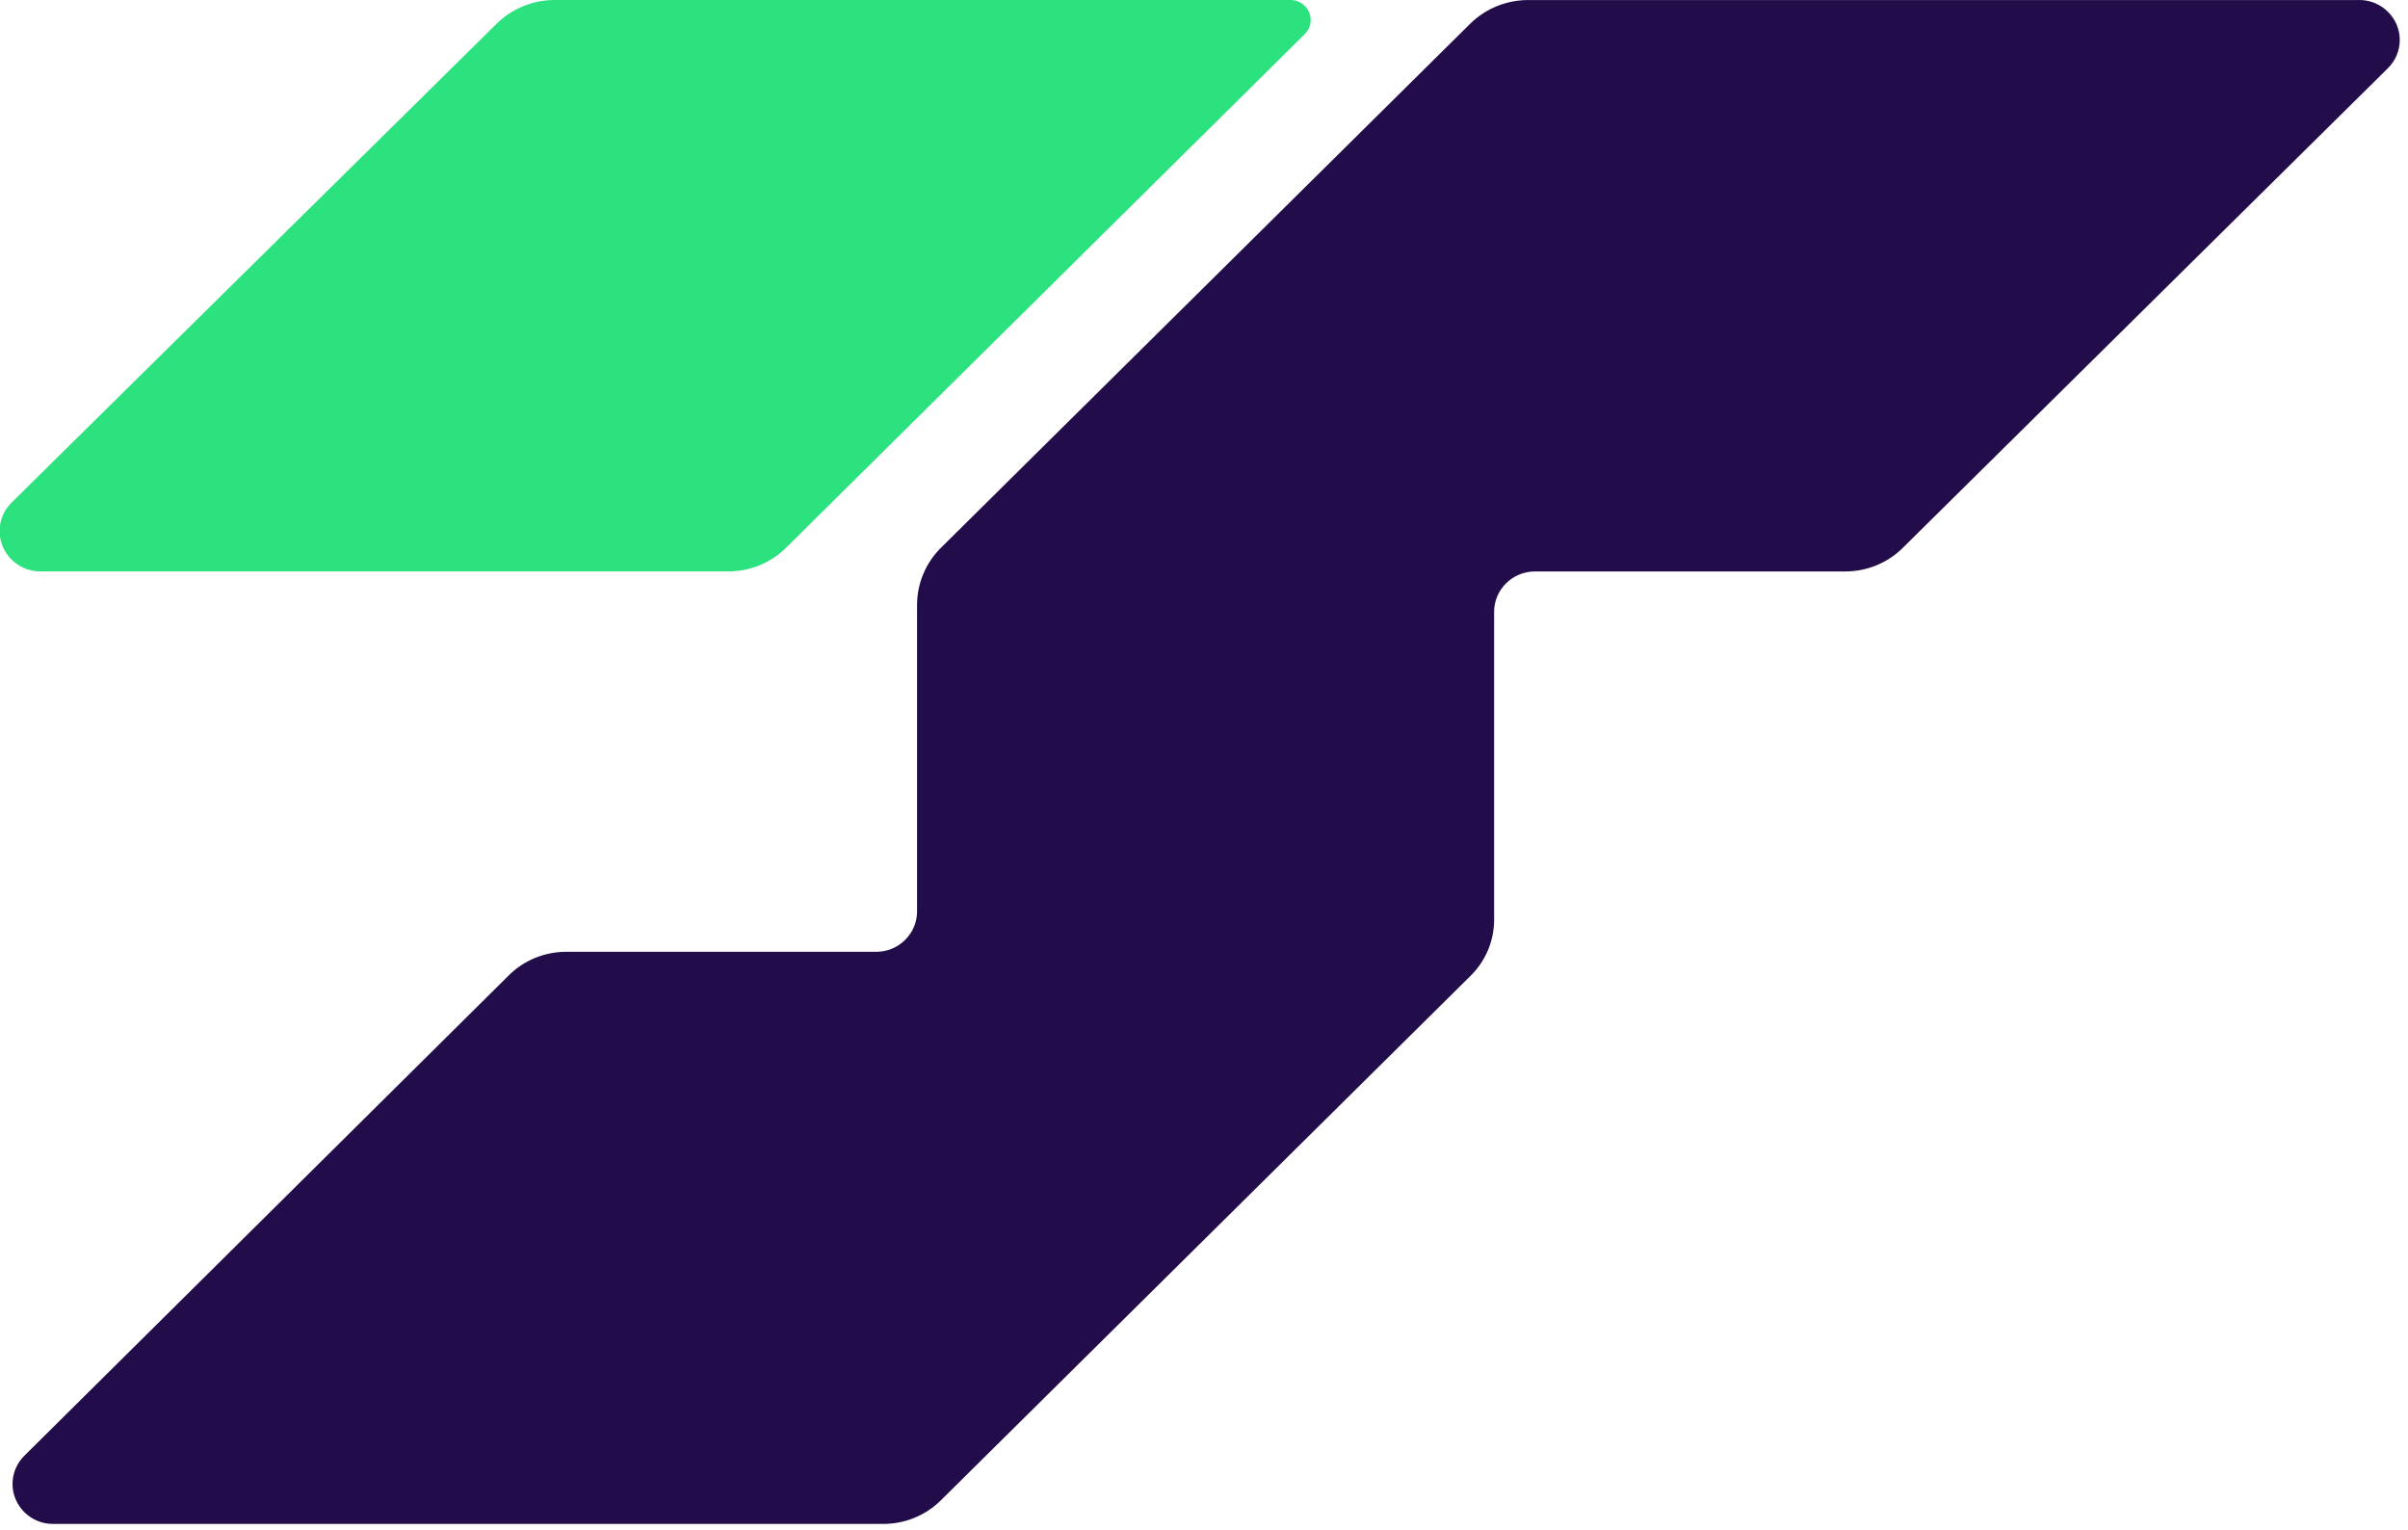
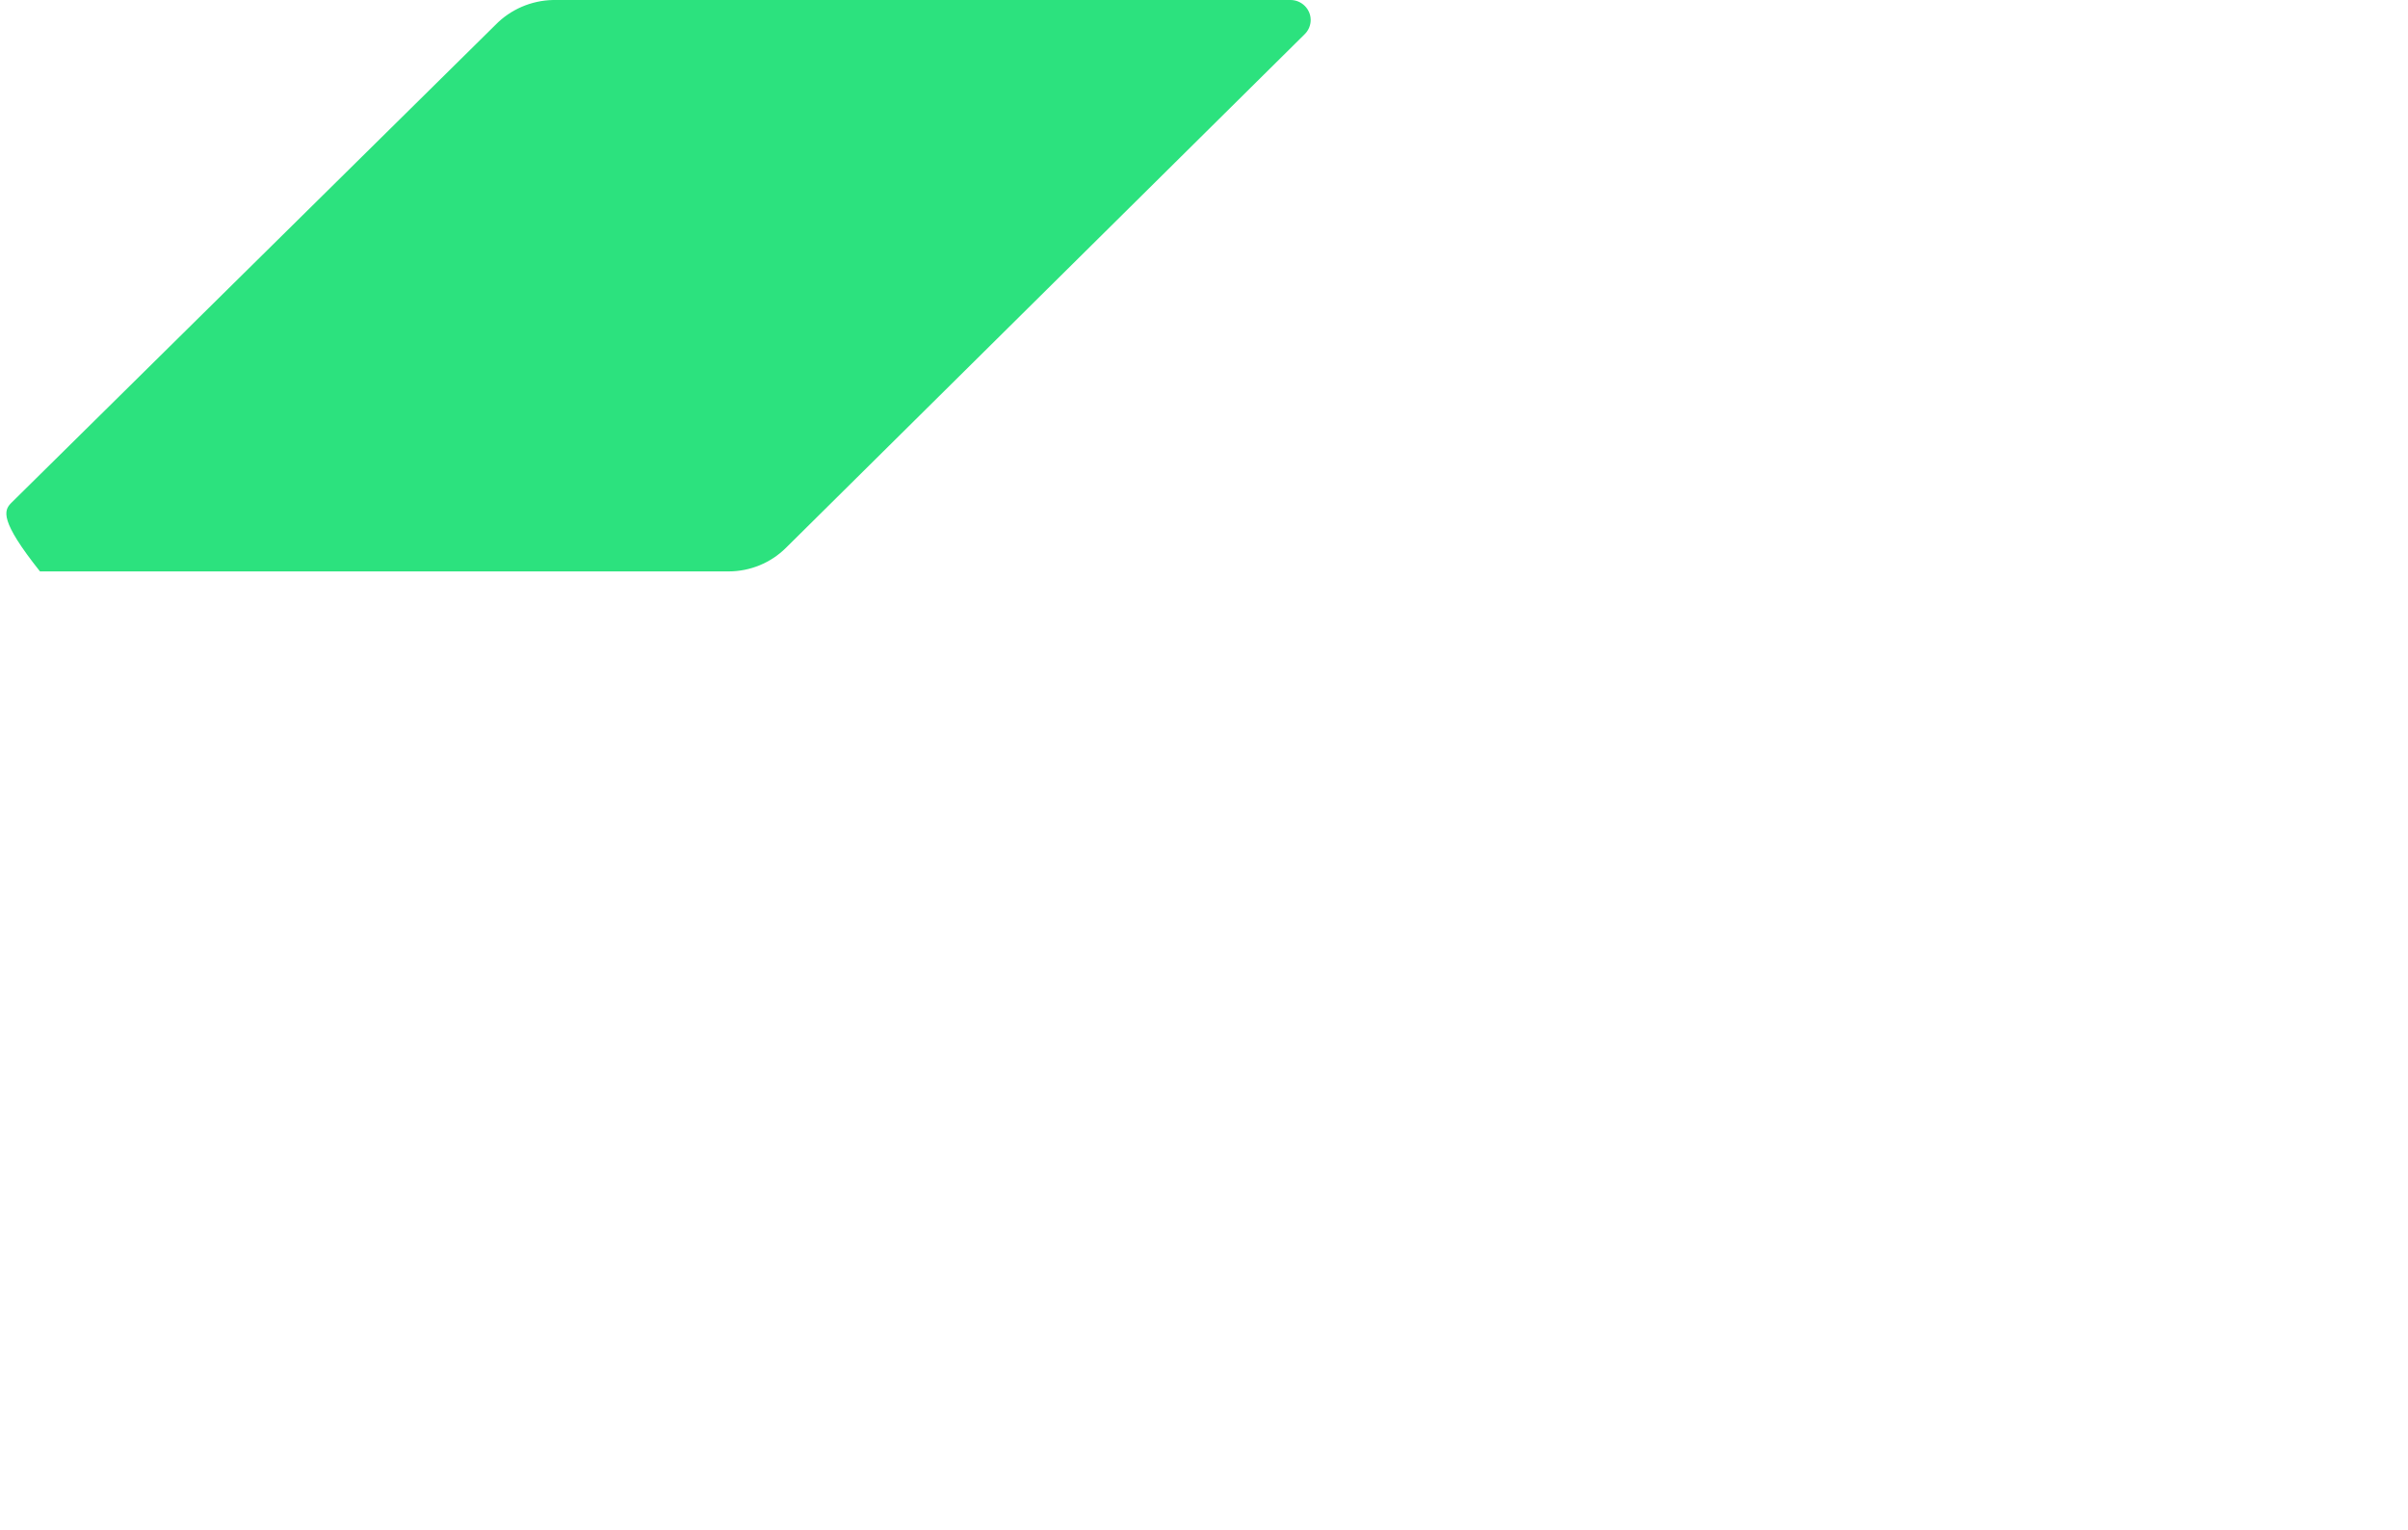
<svg xmlns="http://www.w3.org/2000/svg" xmlns:ns1="http://www.serif.com/" width="100%" height="100%" viewBox="0 0 296 188" version="1.1" xml:space="preserve" style="fill-rule:evenodd;clip-rule:evenodd;stroke-linejoin:round;stroke-miterlimit:2;">
-   <rect id="Trunkrs-Logo-2024-RGB-Emblem-Full-Color" ns1:id="Trunkrs Logo 2024 RGB Emblem Full Color" x="0" y="0" width="295.088" height="187.303" style="fill:none;" />
  <g id="Trunkrs-Logo-2024-RGB-Emblem-Full-Color1" ns1:id="Trunkrs Logo 2024 RGB Emblem Full Color">
    <g transform="matrix(2.601,0,0,2.601,-312.171,0)">
-       <path d="M181.678,1.617L157.161,25.886C156.445,26.596 155.47,26.996 154.456,26.997L121.909,26.997C120.859,26.991 120,26.133 120,25.094C120,24.597 120.197,24.119 120.548,23.764L143.431,1.179C144.146,0.446 145.124,0.022 146.153,0L181.014,0C181.535,0.002 181.963,0.428 181.963,0.943C181.963,1.196 181.86,1.44 181.678,1.617Z" style="fill:rgb(44,226,126);fill-rule:nonzero;" />
+       <path d="M181.678,1.617L157.161,25.886C156.445,26.596 155.47,26.996 154.456,26.997L121.909,26.997C120,24.597 120.197,24.119 120.548,23.764L143.431,1.179C144.146,0.446 145.124,0.022 146.153,0L181.014,0C181.535,0.002 181.963,0.428 181.963,0.943C181.963,1.196 181.86,1.44 181.678,1.617Z" style="fill:rgb(44,226,126);fill-rule:nonzero;" />
    </g>
    <g transform="matrix(2.601,0,0,2.601,-312.171,0)">
-       <path d="M231.465,0.002L192.232,0.002C191.212,0.005 190.234,0.404 189.509,1.113L164.482,25.887C163.768,26.6 163.365,27.562 163.36,28.565L163.36,43.1C163.341,44.13 162.48,44.969 161.437,44.969L146.771,44.969C145.757,44.971 144.782,45.37 144.066,46.081L121.183,68.766C120.817,69.122 120.611,69.607 120.611,70.114C120.611,71.148 121.47,72 122.517,72L161.777,72C162.791,71.998 163.766,71.599 164.482,70.888L189.509,46.114C190.232,45.409 190.637,44.442 190.632,43.437L190.632,28.902C190.632,27.858 191.5,26.999 192.555,26.999L207.238,26.999C208.252,26.997 209.226,26.598 209.943,25.887L232.86,3.235C233.226,2.88 233.433,2.395 233.433,1.886C233.433,0.852 232.572,0 231.528,0C231.507,0 231.485,0.002 231.465,0.002Z" style="fill:rgb(34,12,74);fill-rule:nonzero;" />
-     </g>
+       </g>
  </g>
</svg>